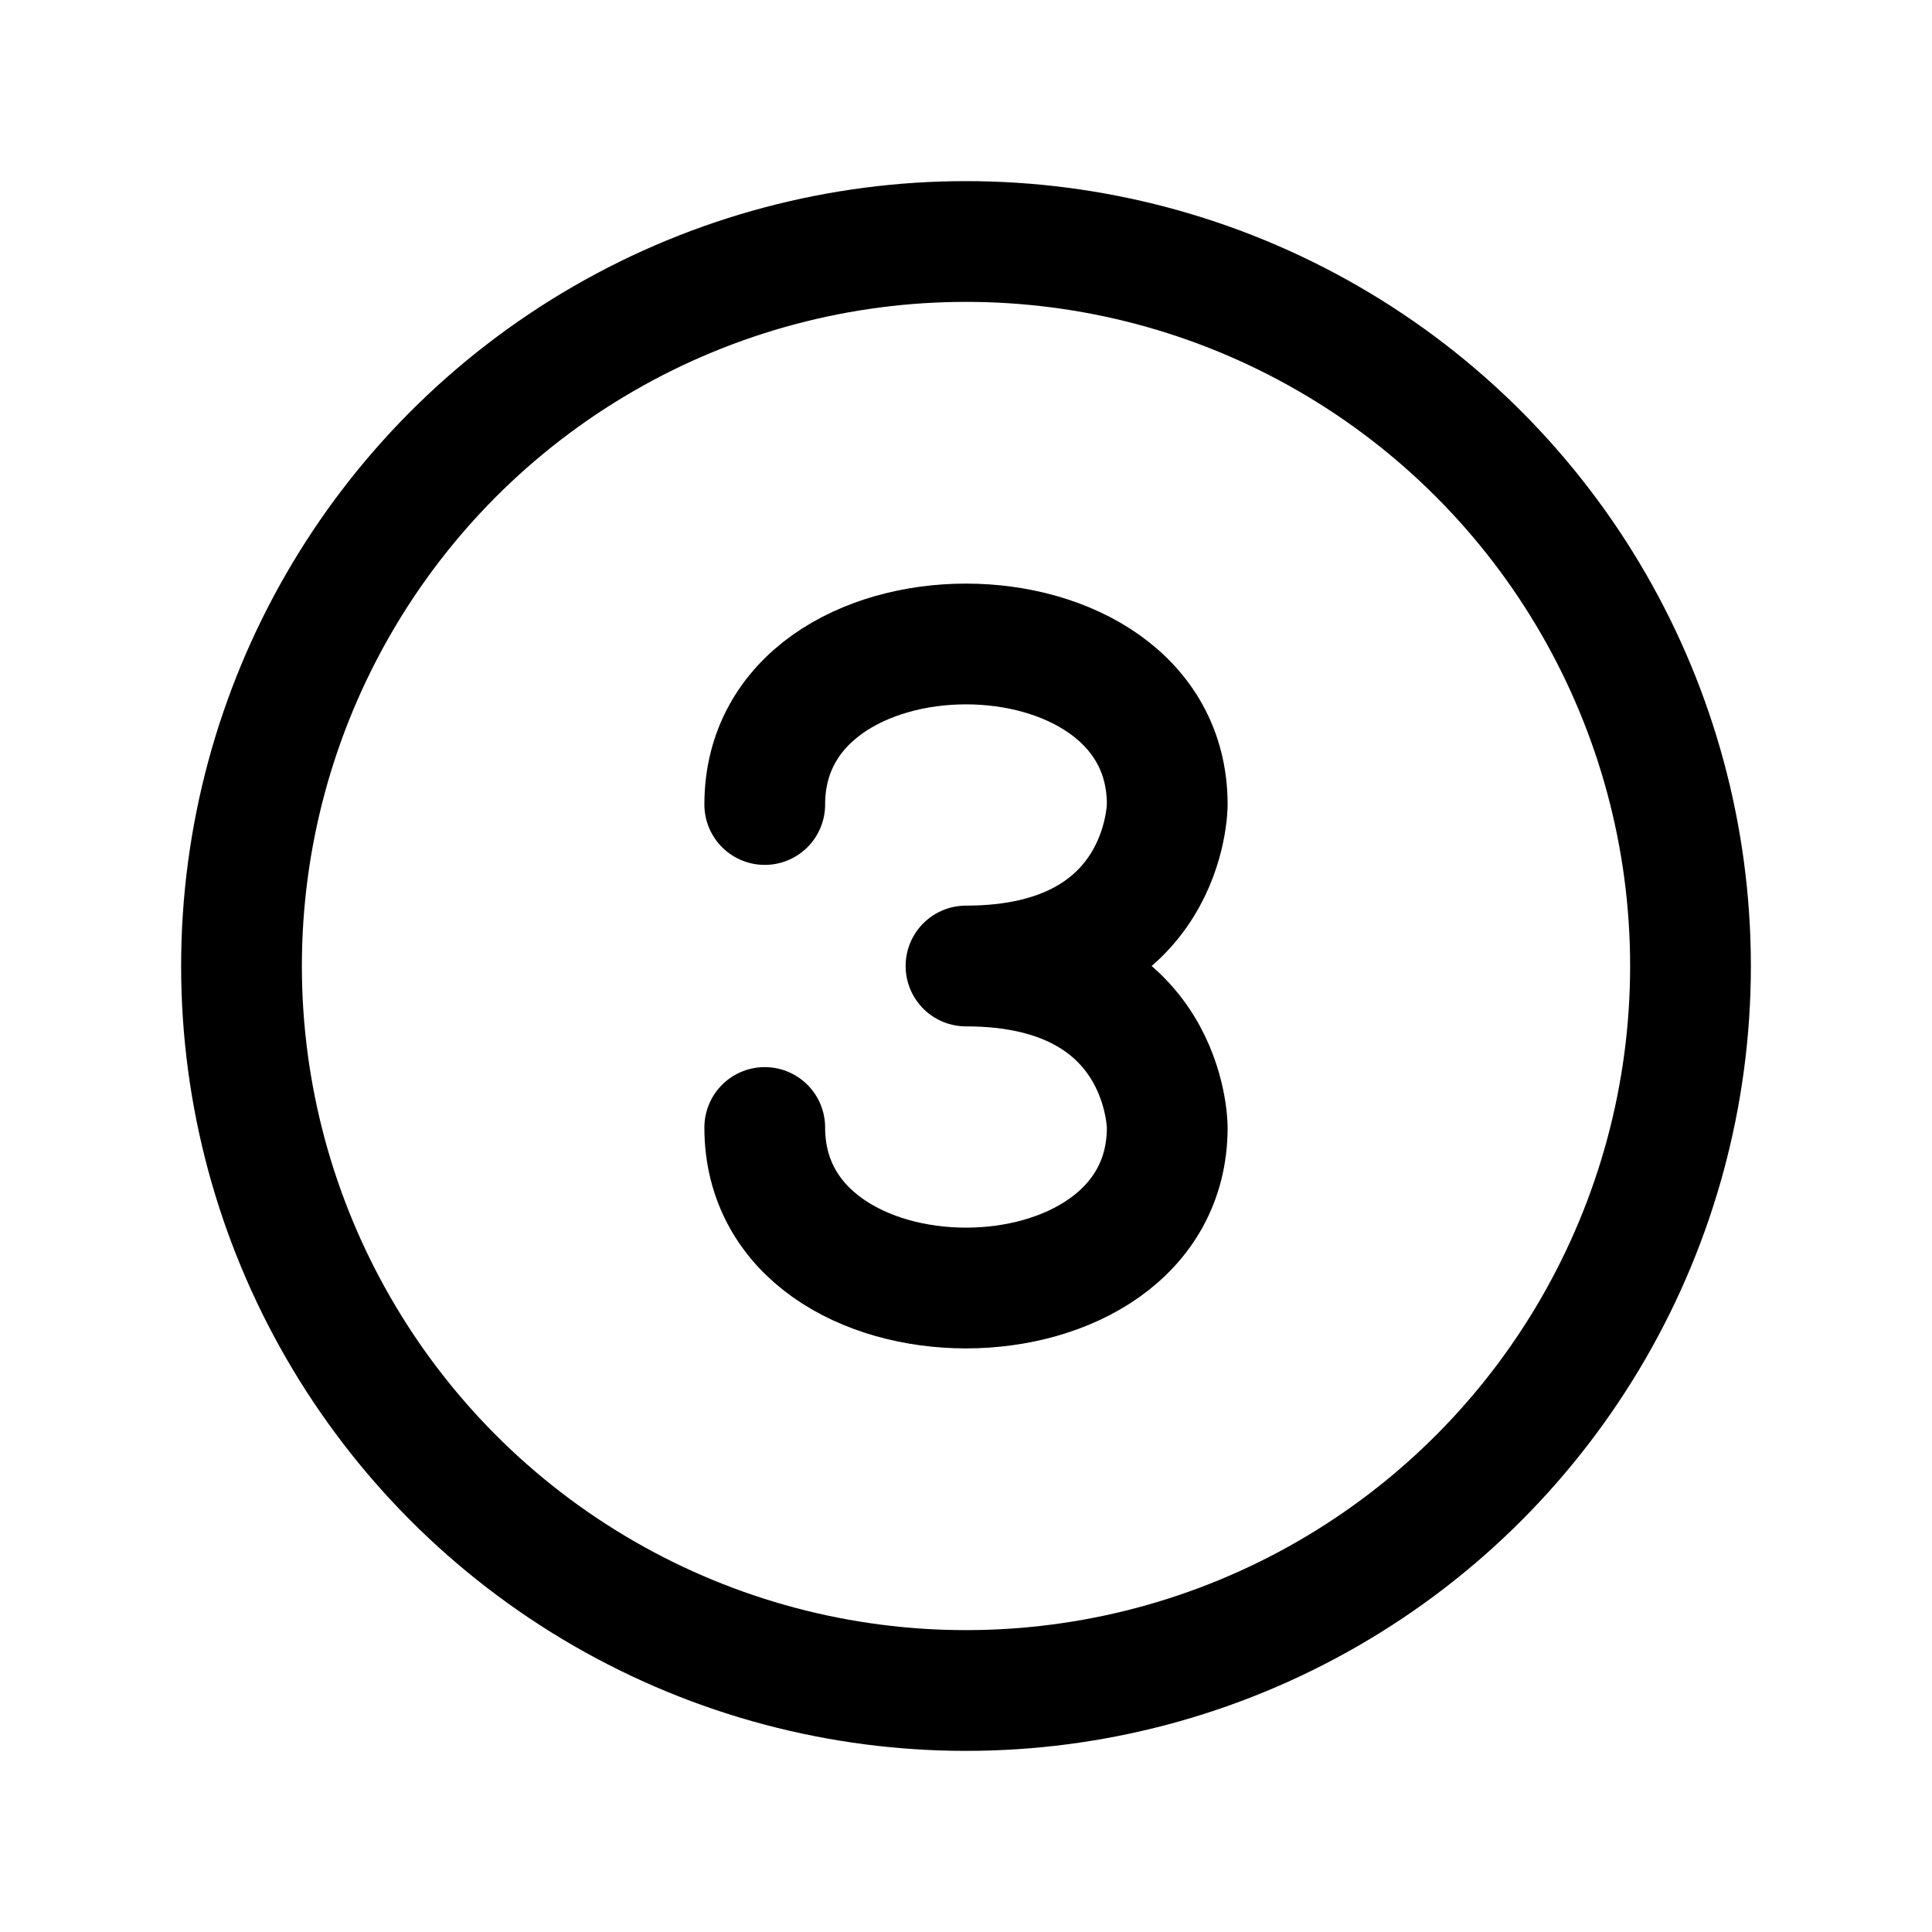
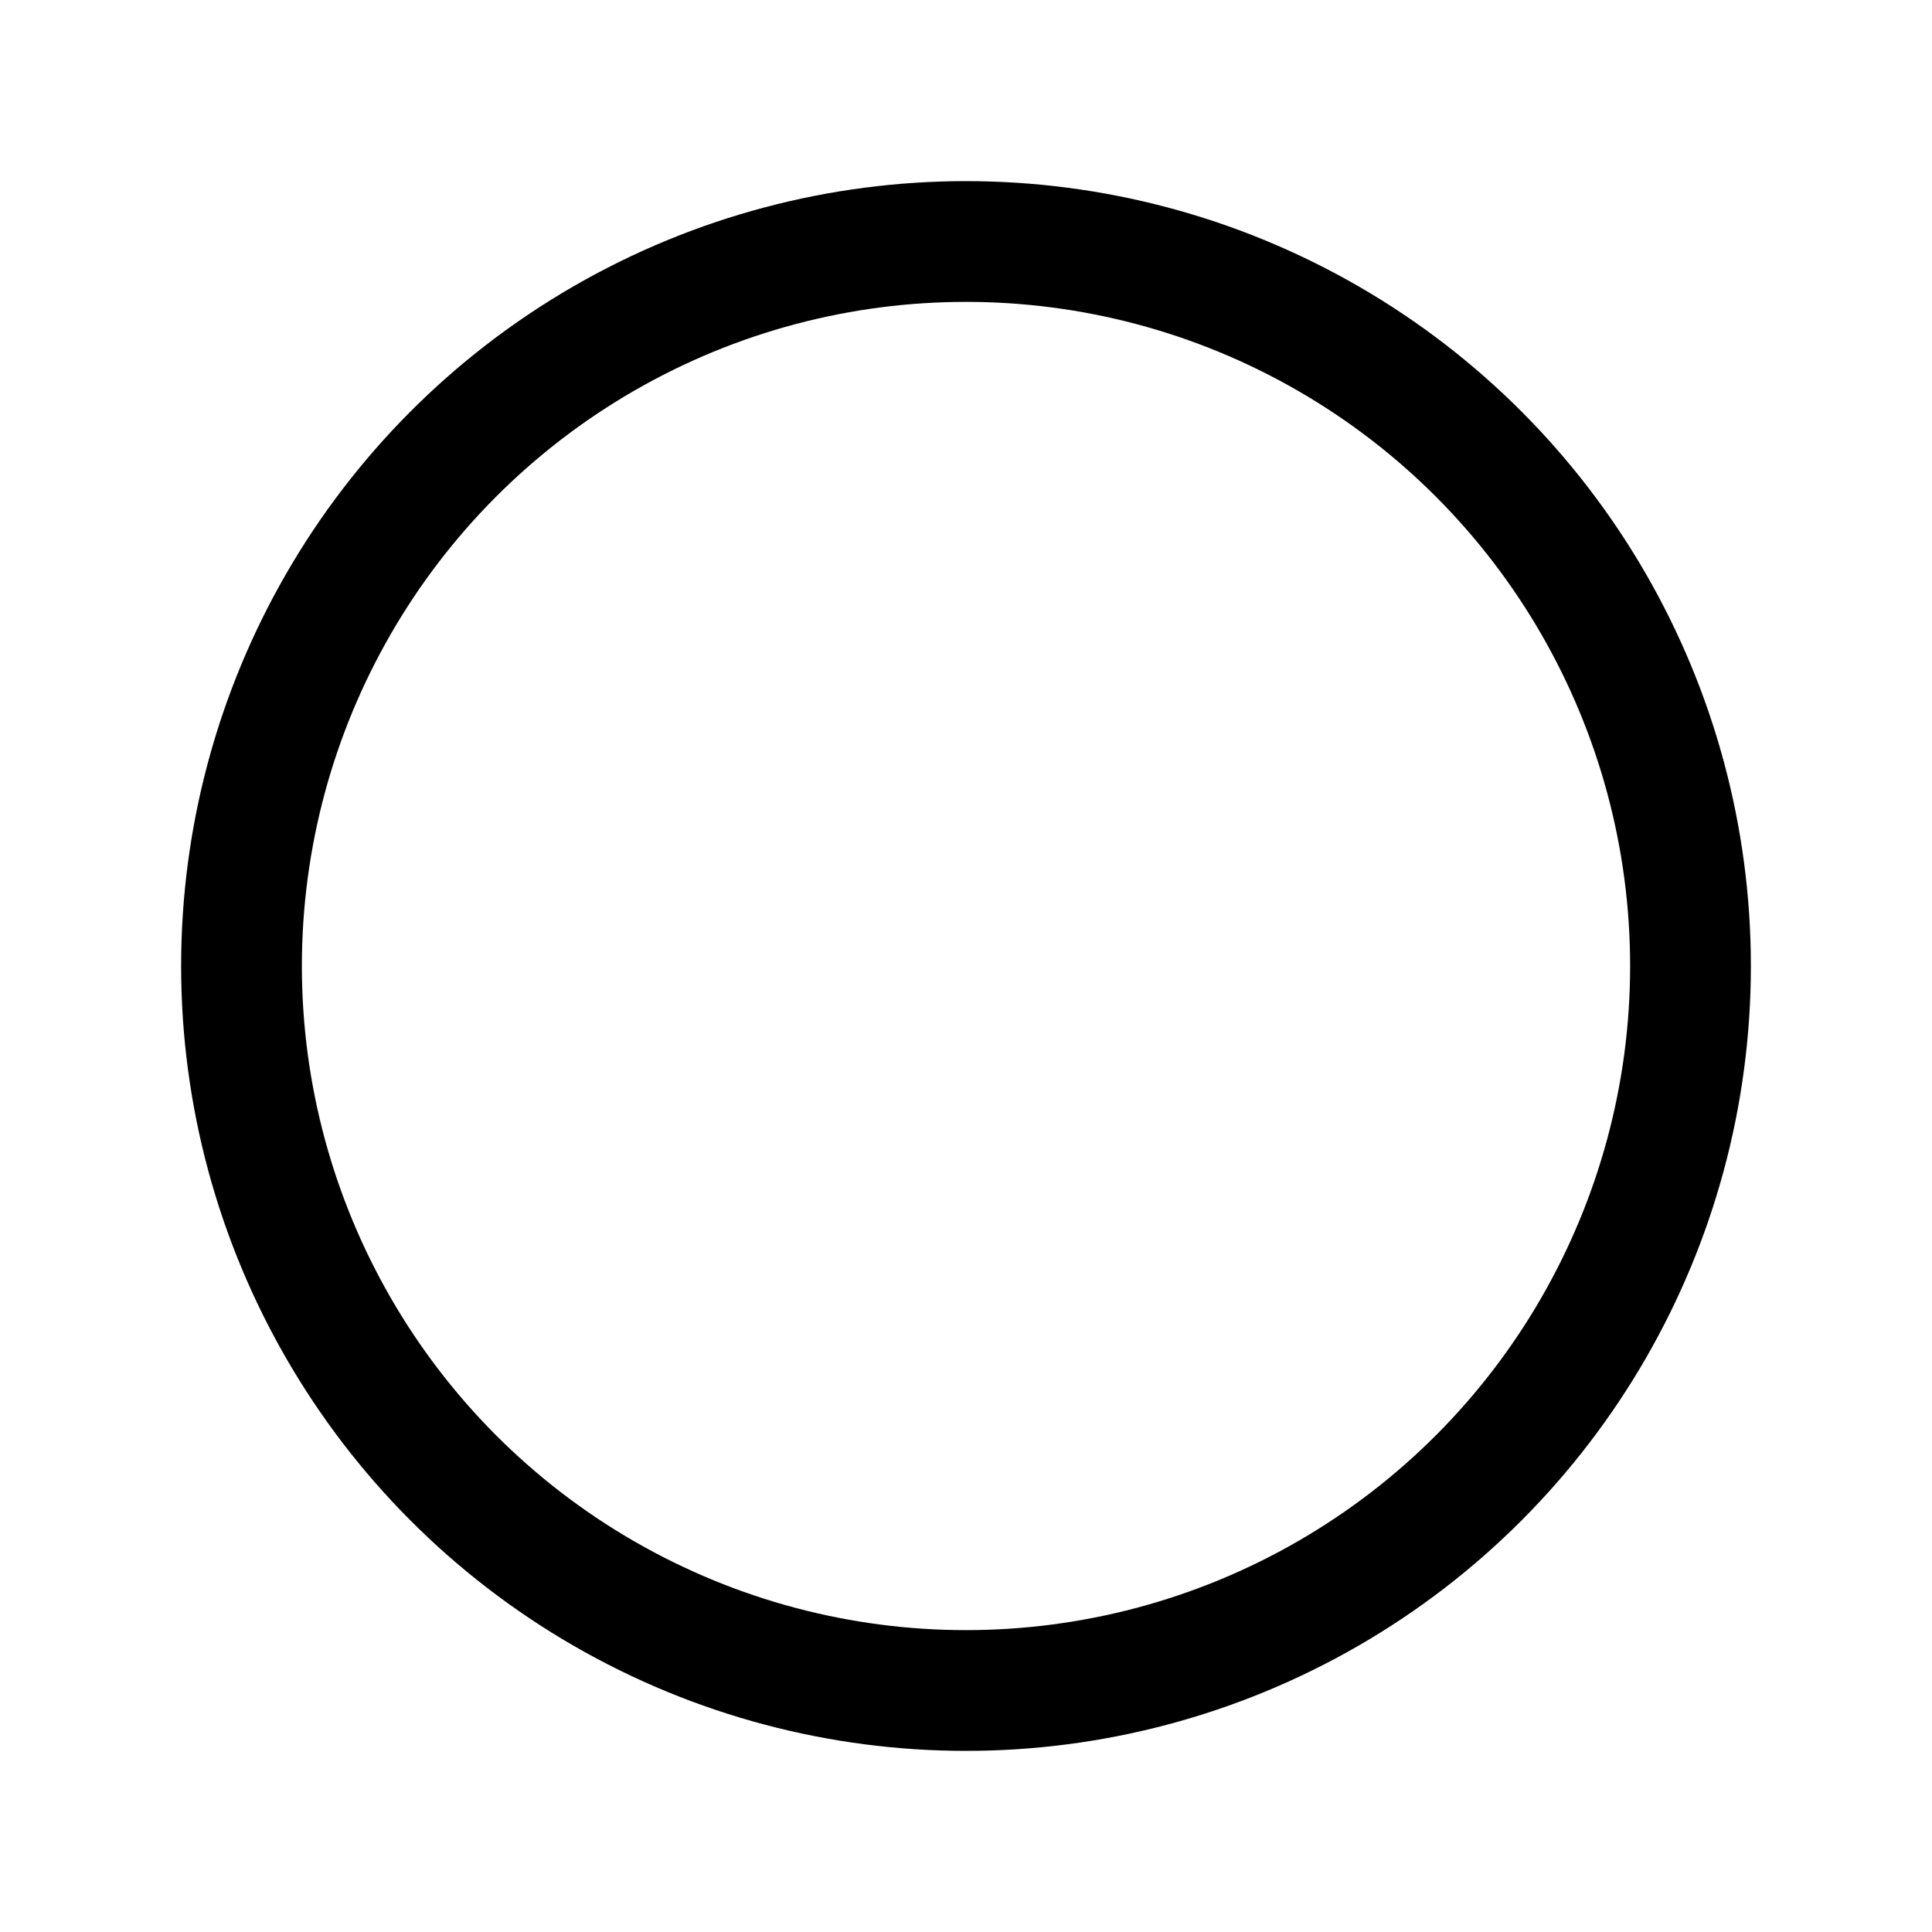
<svg xmlns="http://www.w3.org/2000/svg" width="800" height="800" viewBox="0 0 24 24">
  <g fill="none" stroke="currentColor" stroke-linecap="round" stroke-linejoin="round" stroke-width="1.5">
    <circle cx="12" cy="12" r="9" />
-     <path d="M9.5 9.994c0-2.659 5-2.659 5 0c0 0 0 2.006-2.5 2.006c2.5 0 2.5 2.006 2.5 2.006c0 2.659-5 2.659-5 0" />
  </g>
</svg>